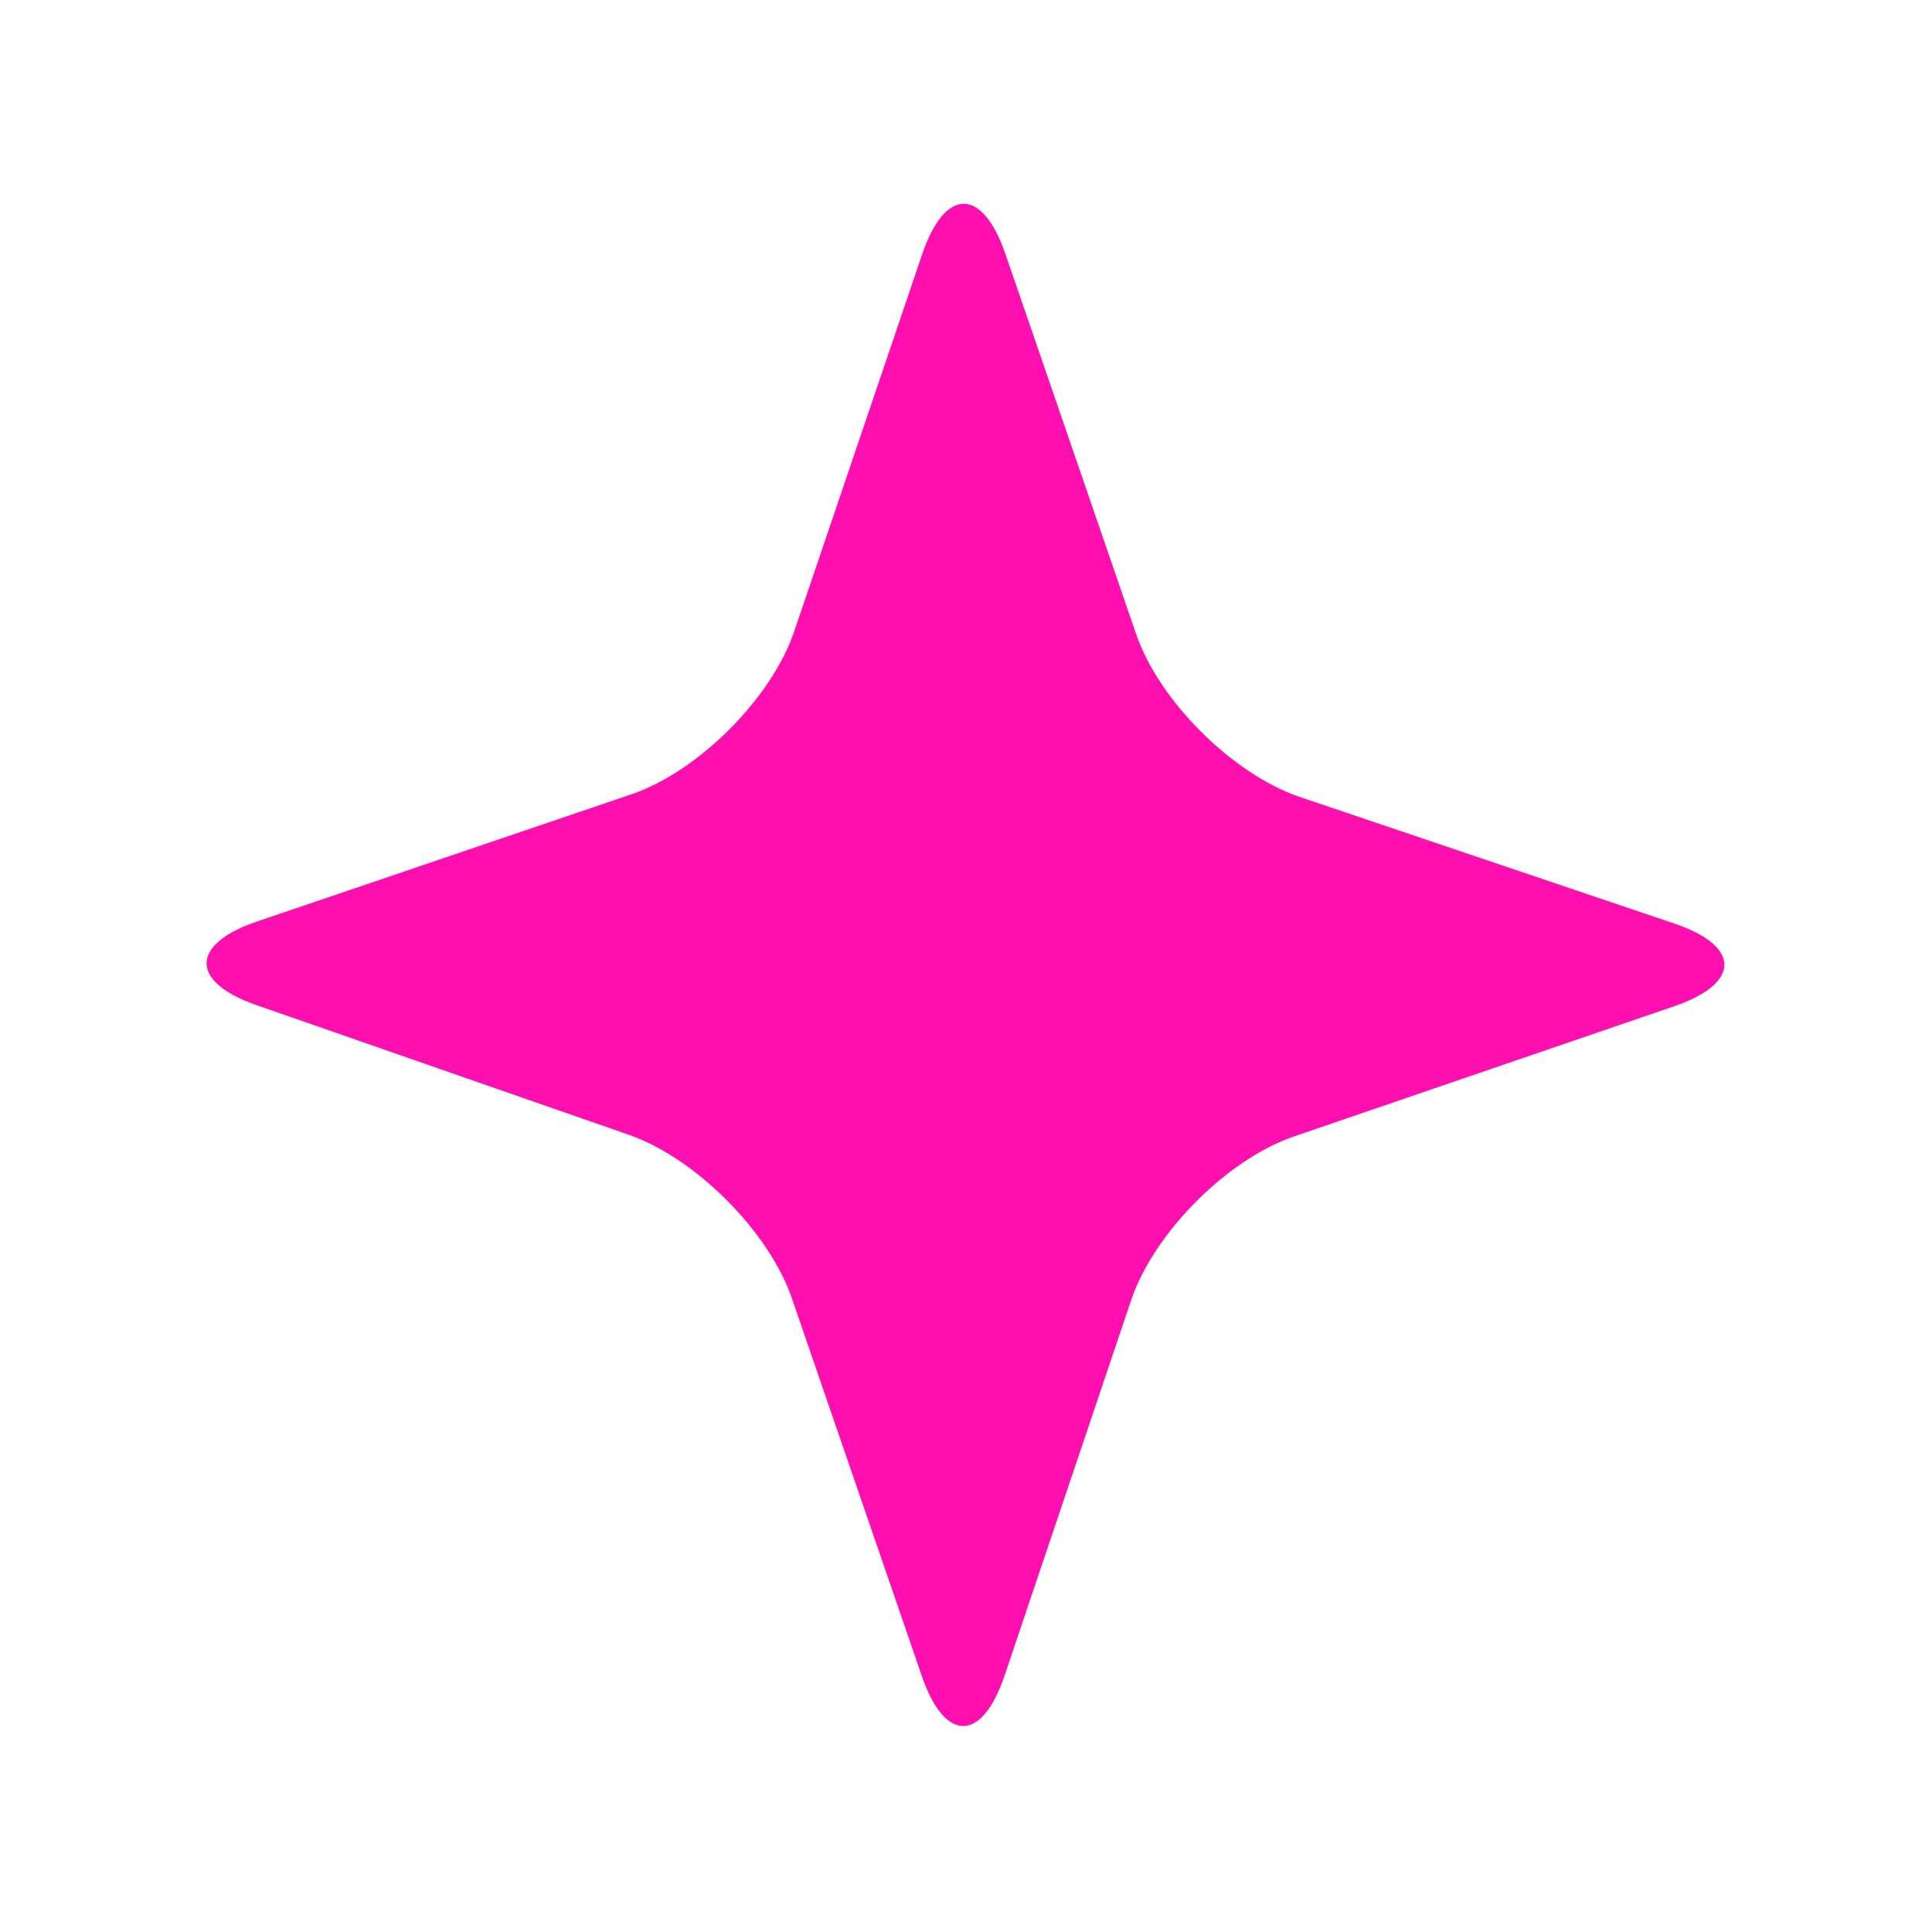
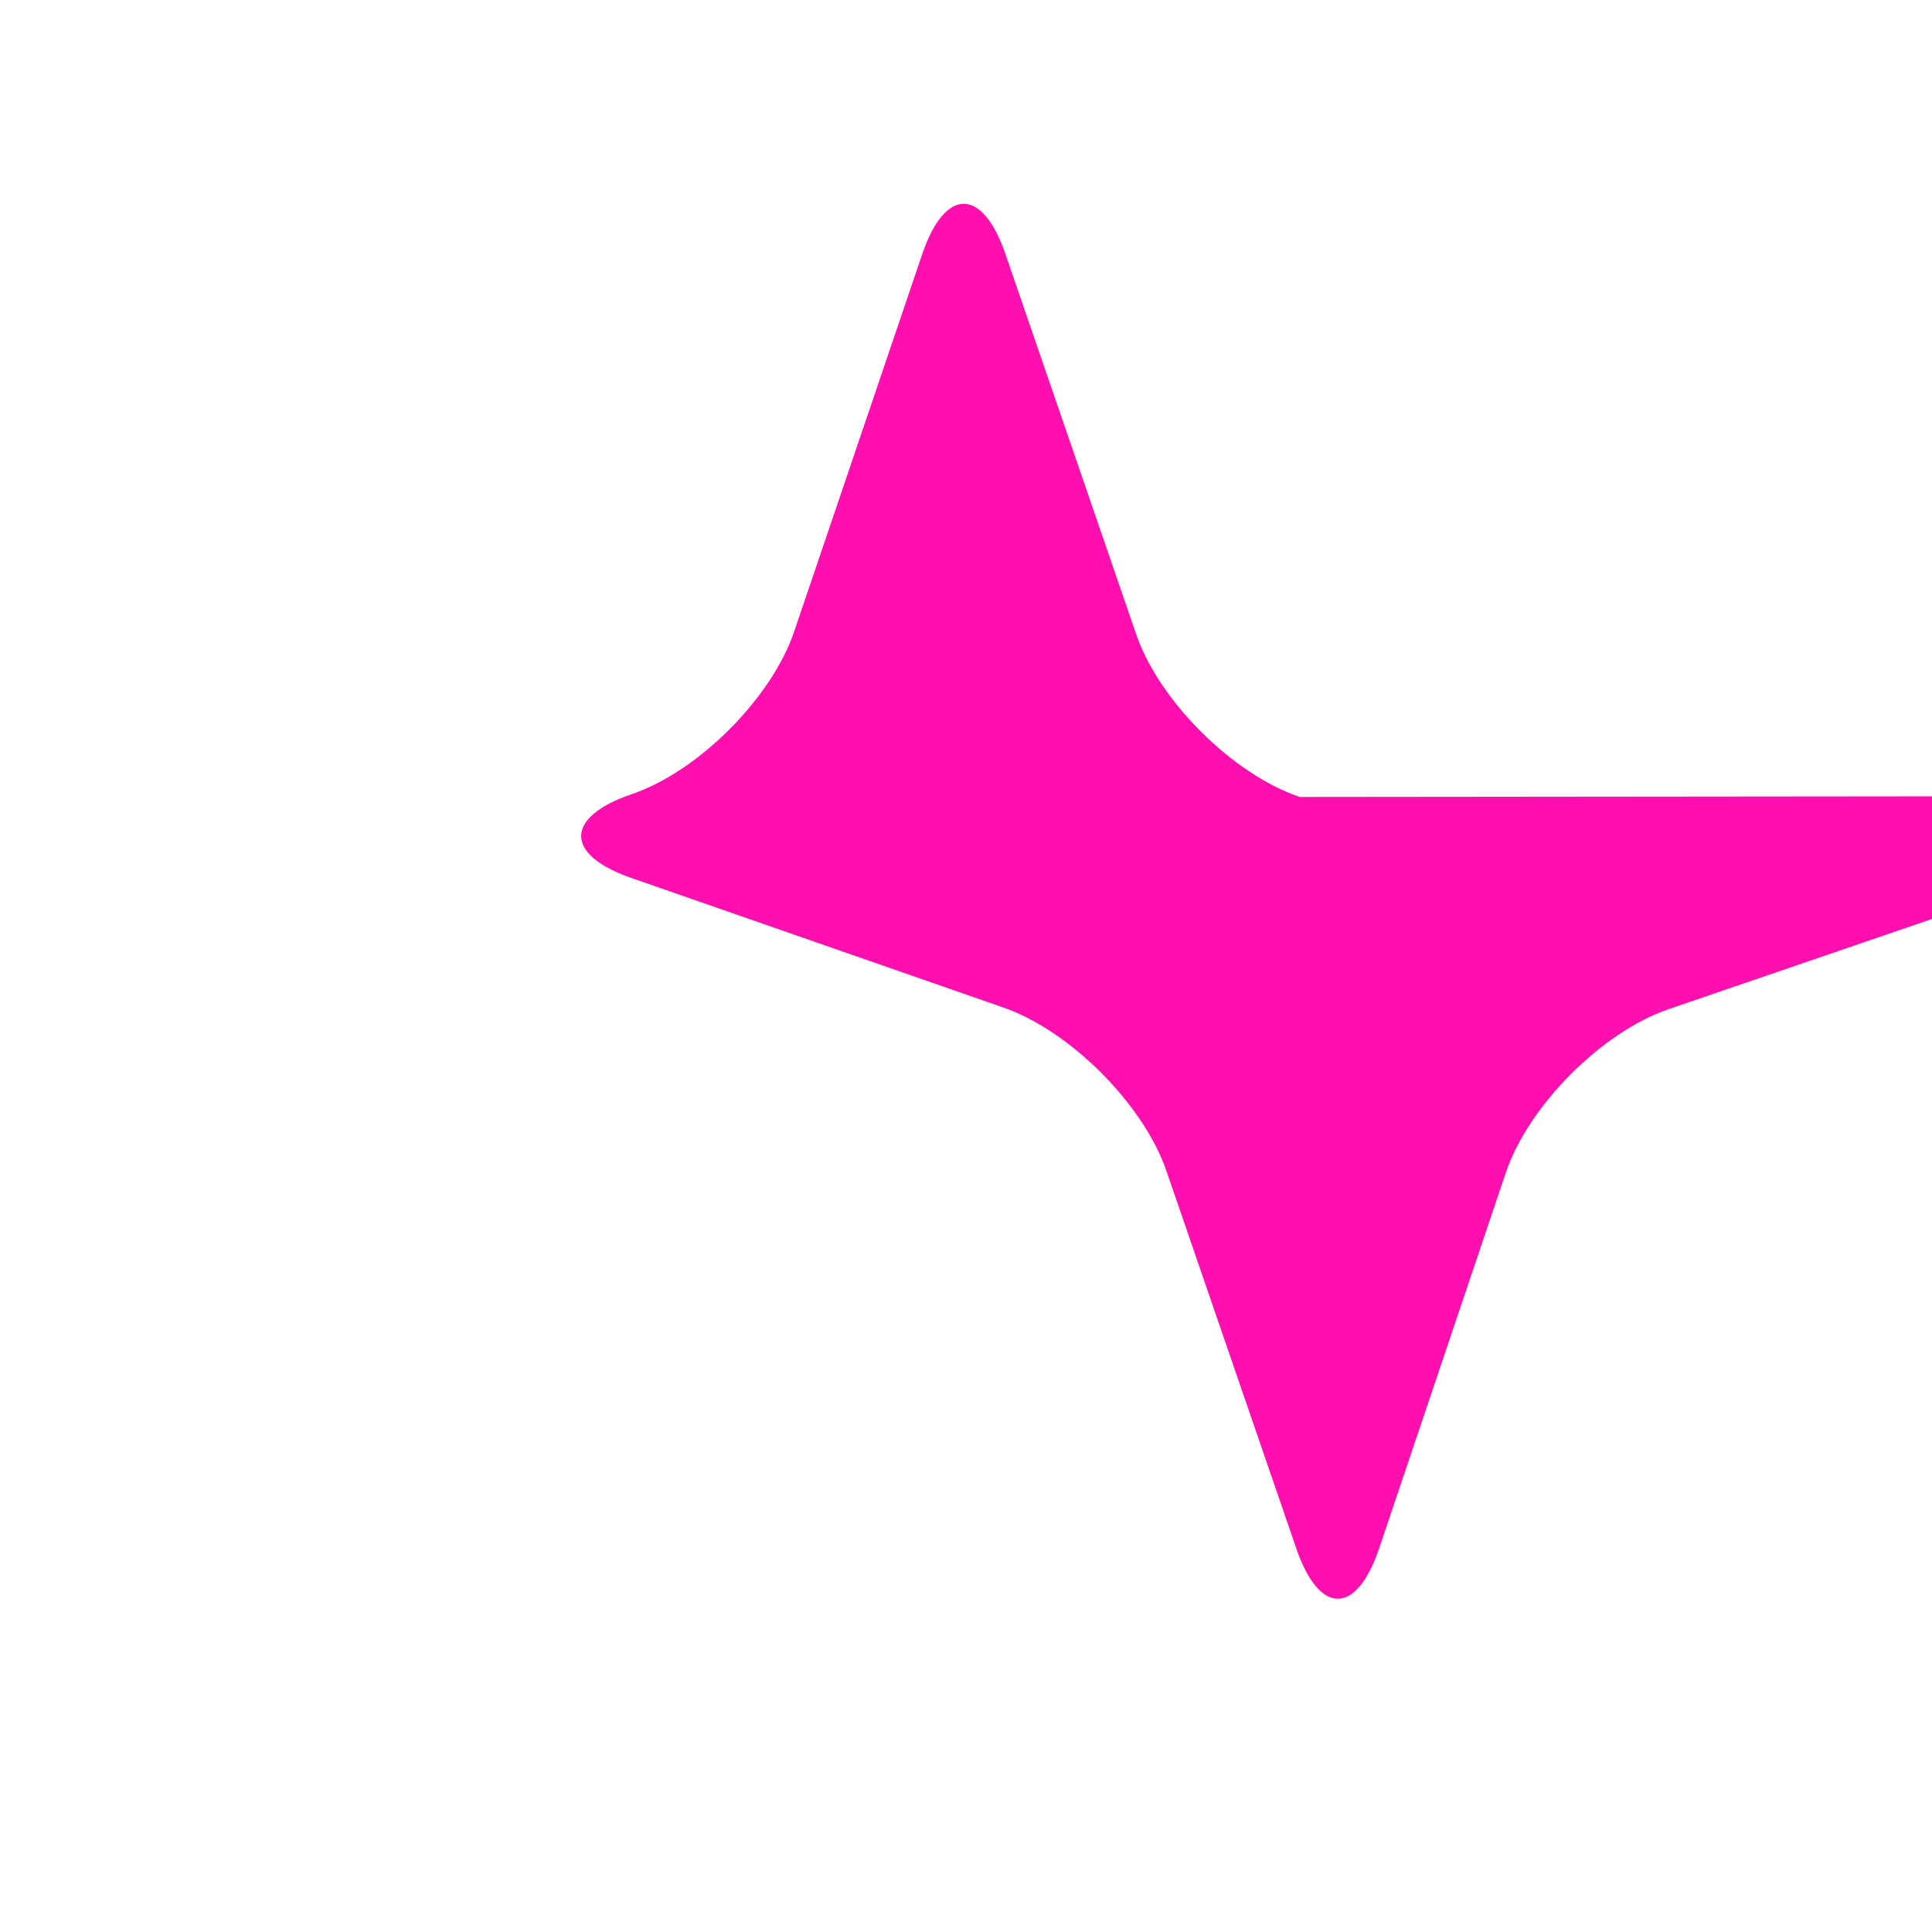
<svg xmlns="http://www.w3.org/2000/svg" t="1763518703314" class="icon" viewBox="0 0 1024 1024" version="1.1" p-id="20668" width="200" height="200">
-   <path d="M532.864 134.528c-12.16-35.392-32-35.328-44.032 0.064L420.928 334.72c-12.032 35.392-50.816 74.24-86.272 86.272L136.128 488.448c-35.456 12.096-35.52 32-0.192 44.288l197.376 68.736c35.328 12.288 74.24 51.264 86.4 86.656l68.864 200.192c12.16 35.392 31.872 35.328 43.84-0.128l67.2-199.296c12.032-35.456 50.752-74.368 86.144-86.528l201.664-69.056c35.392-12.16 35.392-31.872-0.064-43.84L688.896 422.4C653.44 410.368 614.4 371.584 602.24 336.256L532.864 134.528z" fill="#FF0FAF" p-id="20669" />
+   <path d="M532.864 134.528c-12.16-35.392-32-35.328-44.032 0.064L420.928 334.72c-12.032 35.392-50.816 74.24-86.272 86.272c-35.456 12.096-35.52 32-0.192 44.288l197.376 68.736c35.328 12.288 74.24 51.264 86.4 86.656l68.864 200.192c12.16 35.392 31.872 35.328 43.84-0.128l67.2-199.296c12.032-35.456 50.752-74.368 86.144-86.528l201.664-69.056c35.392-12.16 35.392-31.872-0.064-43.84L688.896 422.4C653.44 410.368 614.4 371.584 602.24 336.256L532.864 134.528z" fill="#FF0FAF" p-id="20669" />
</svg>